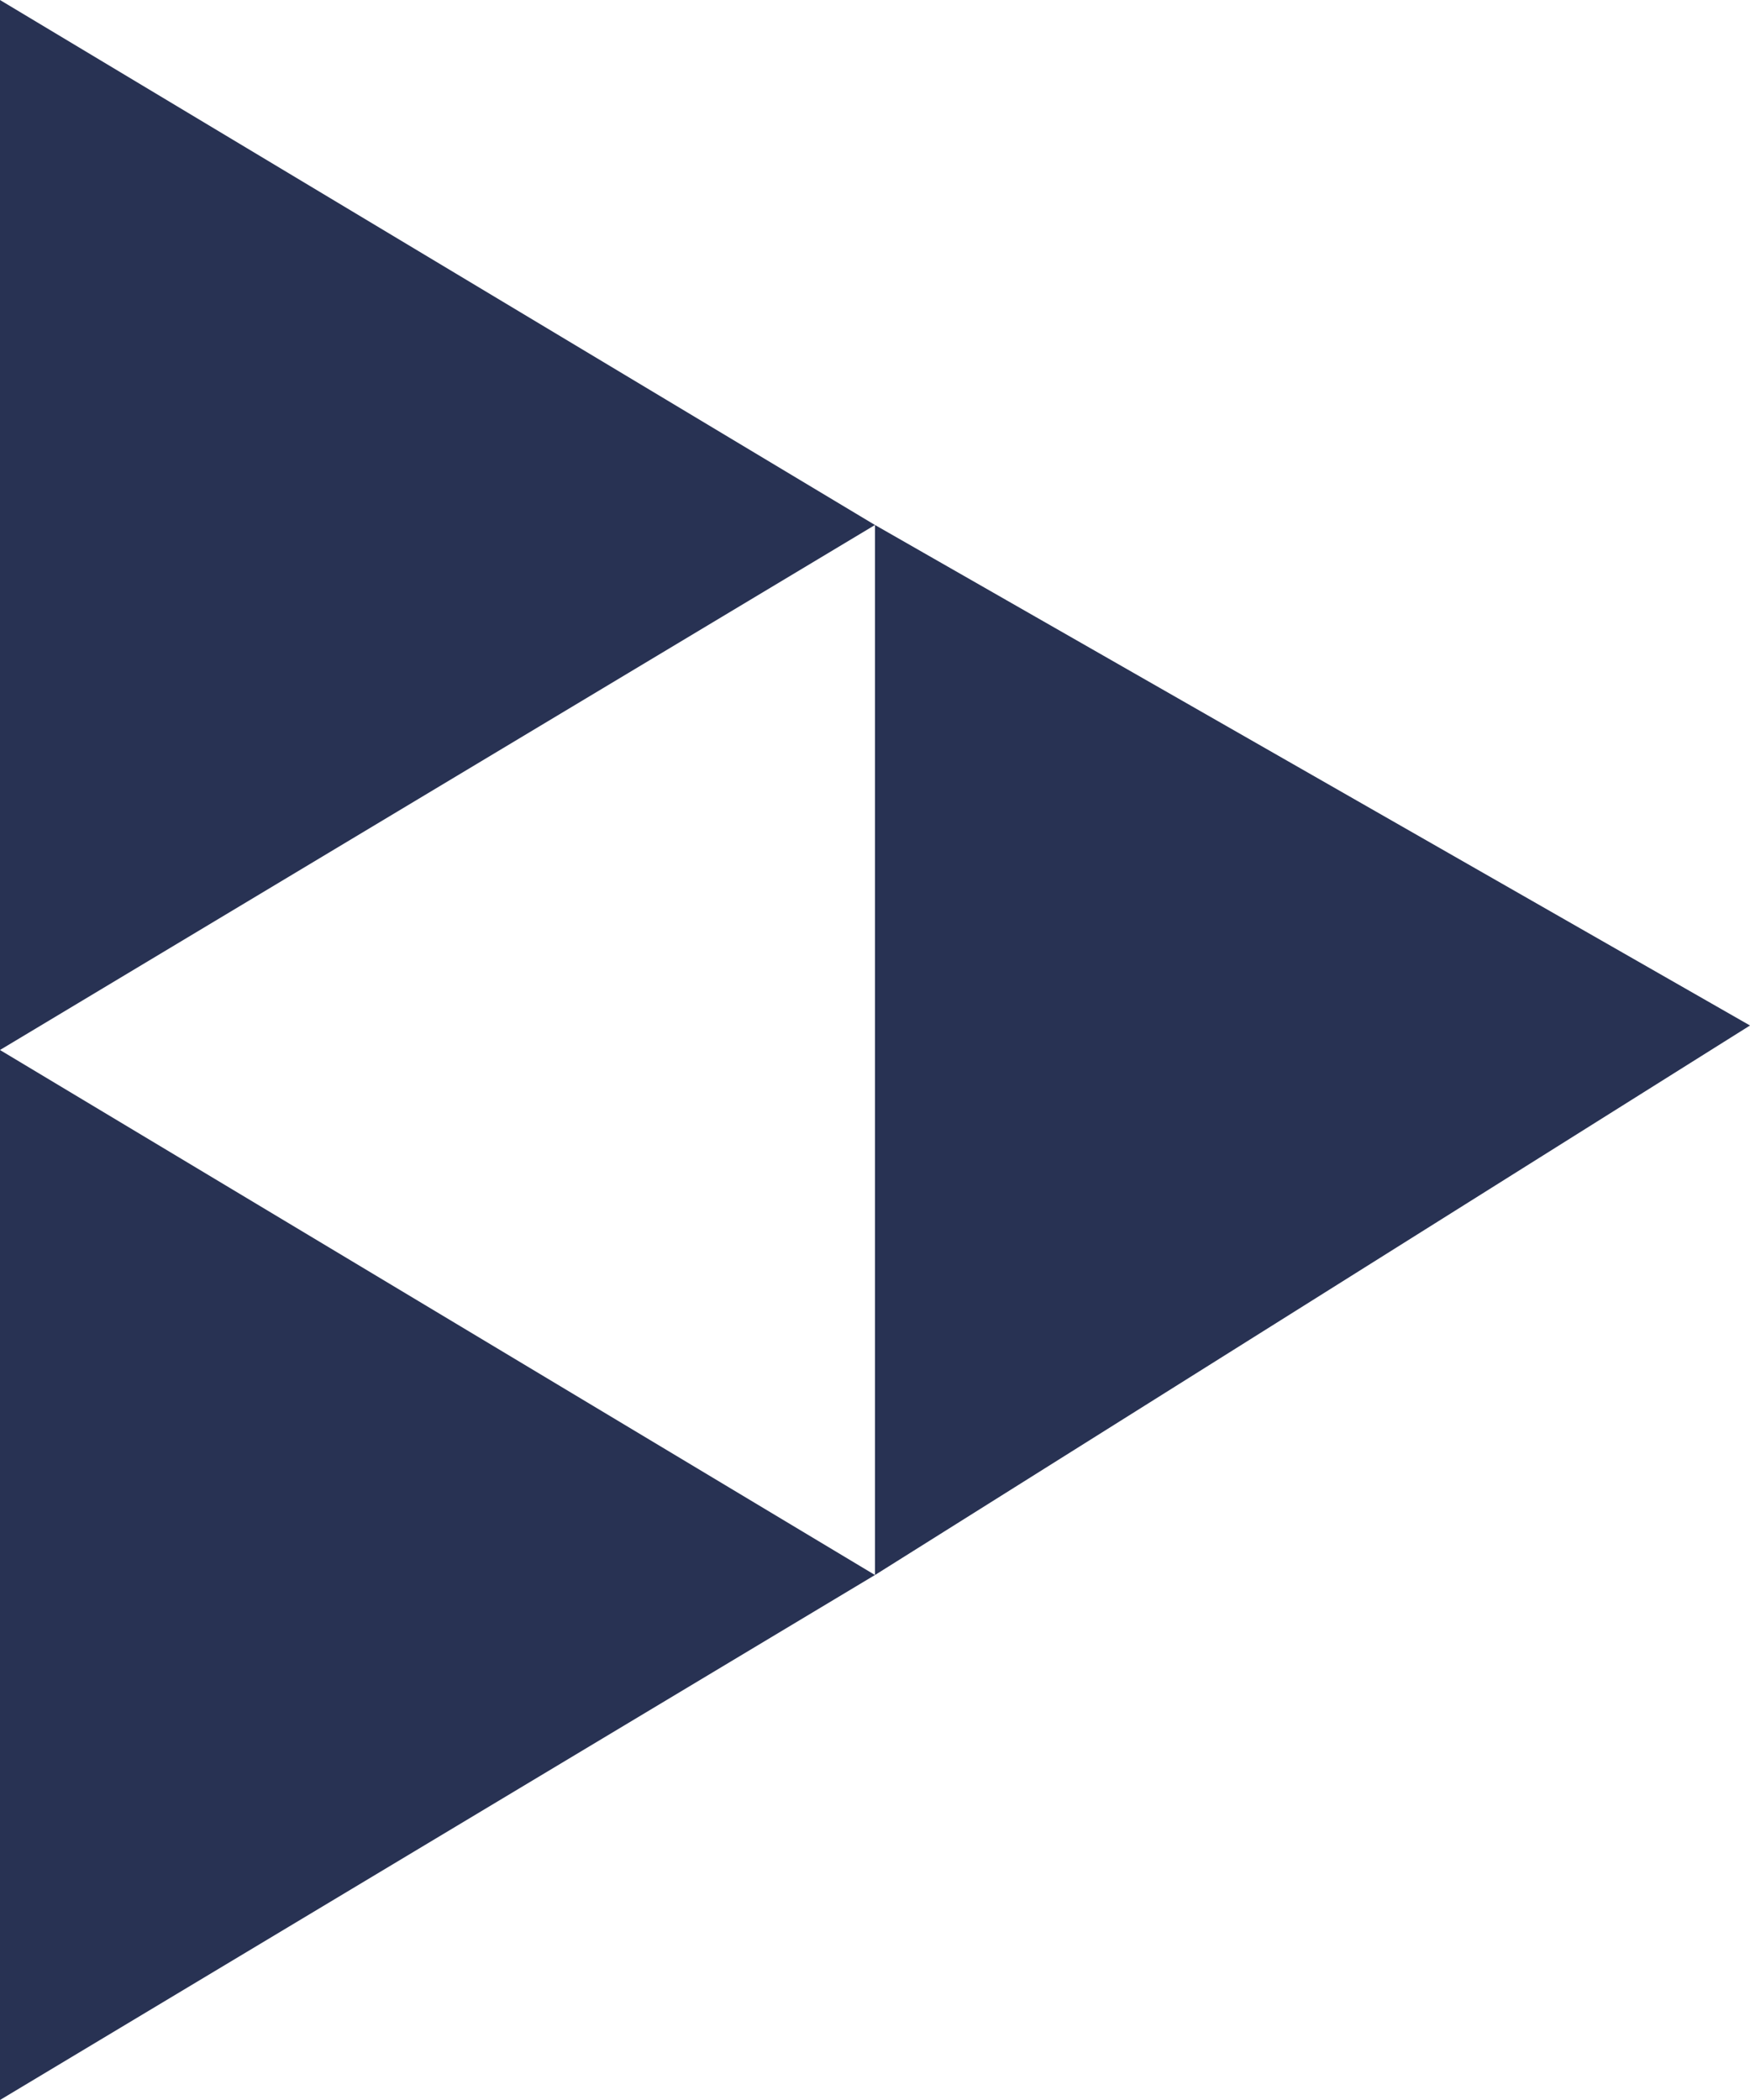
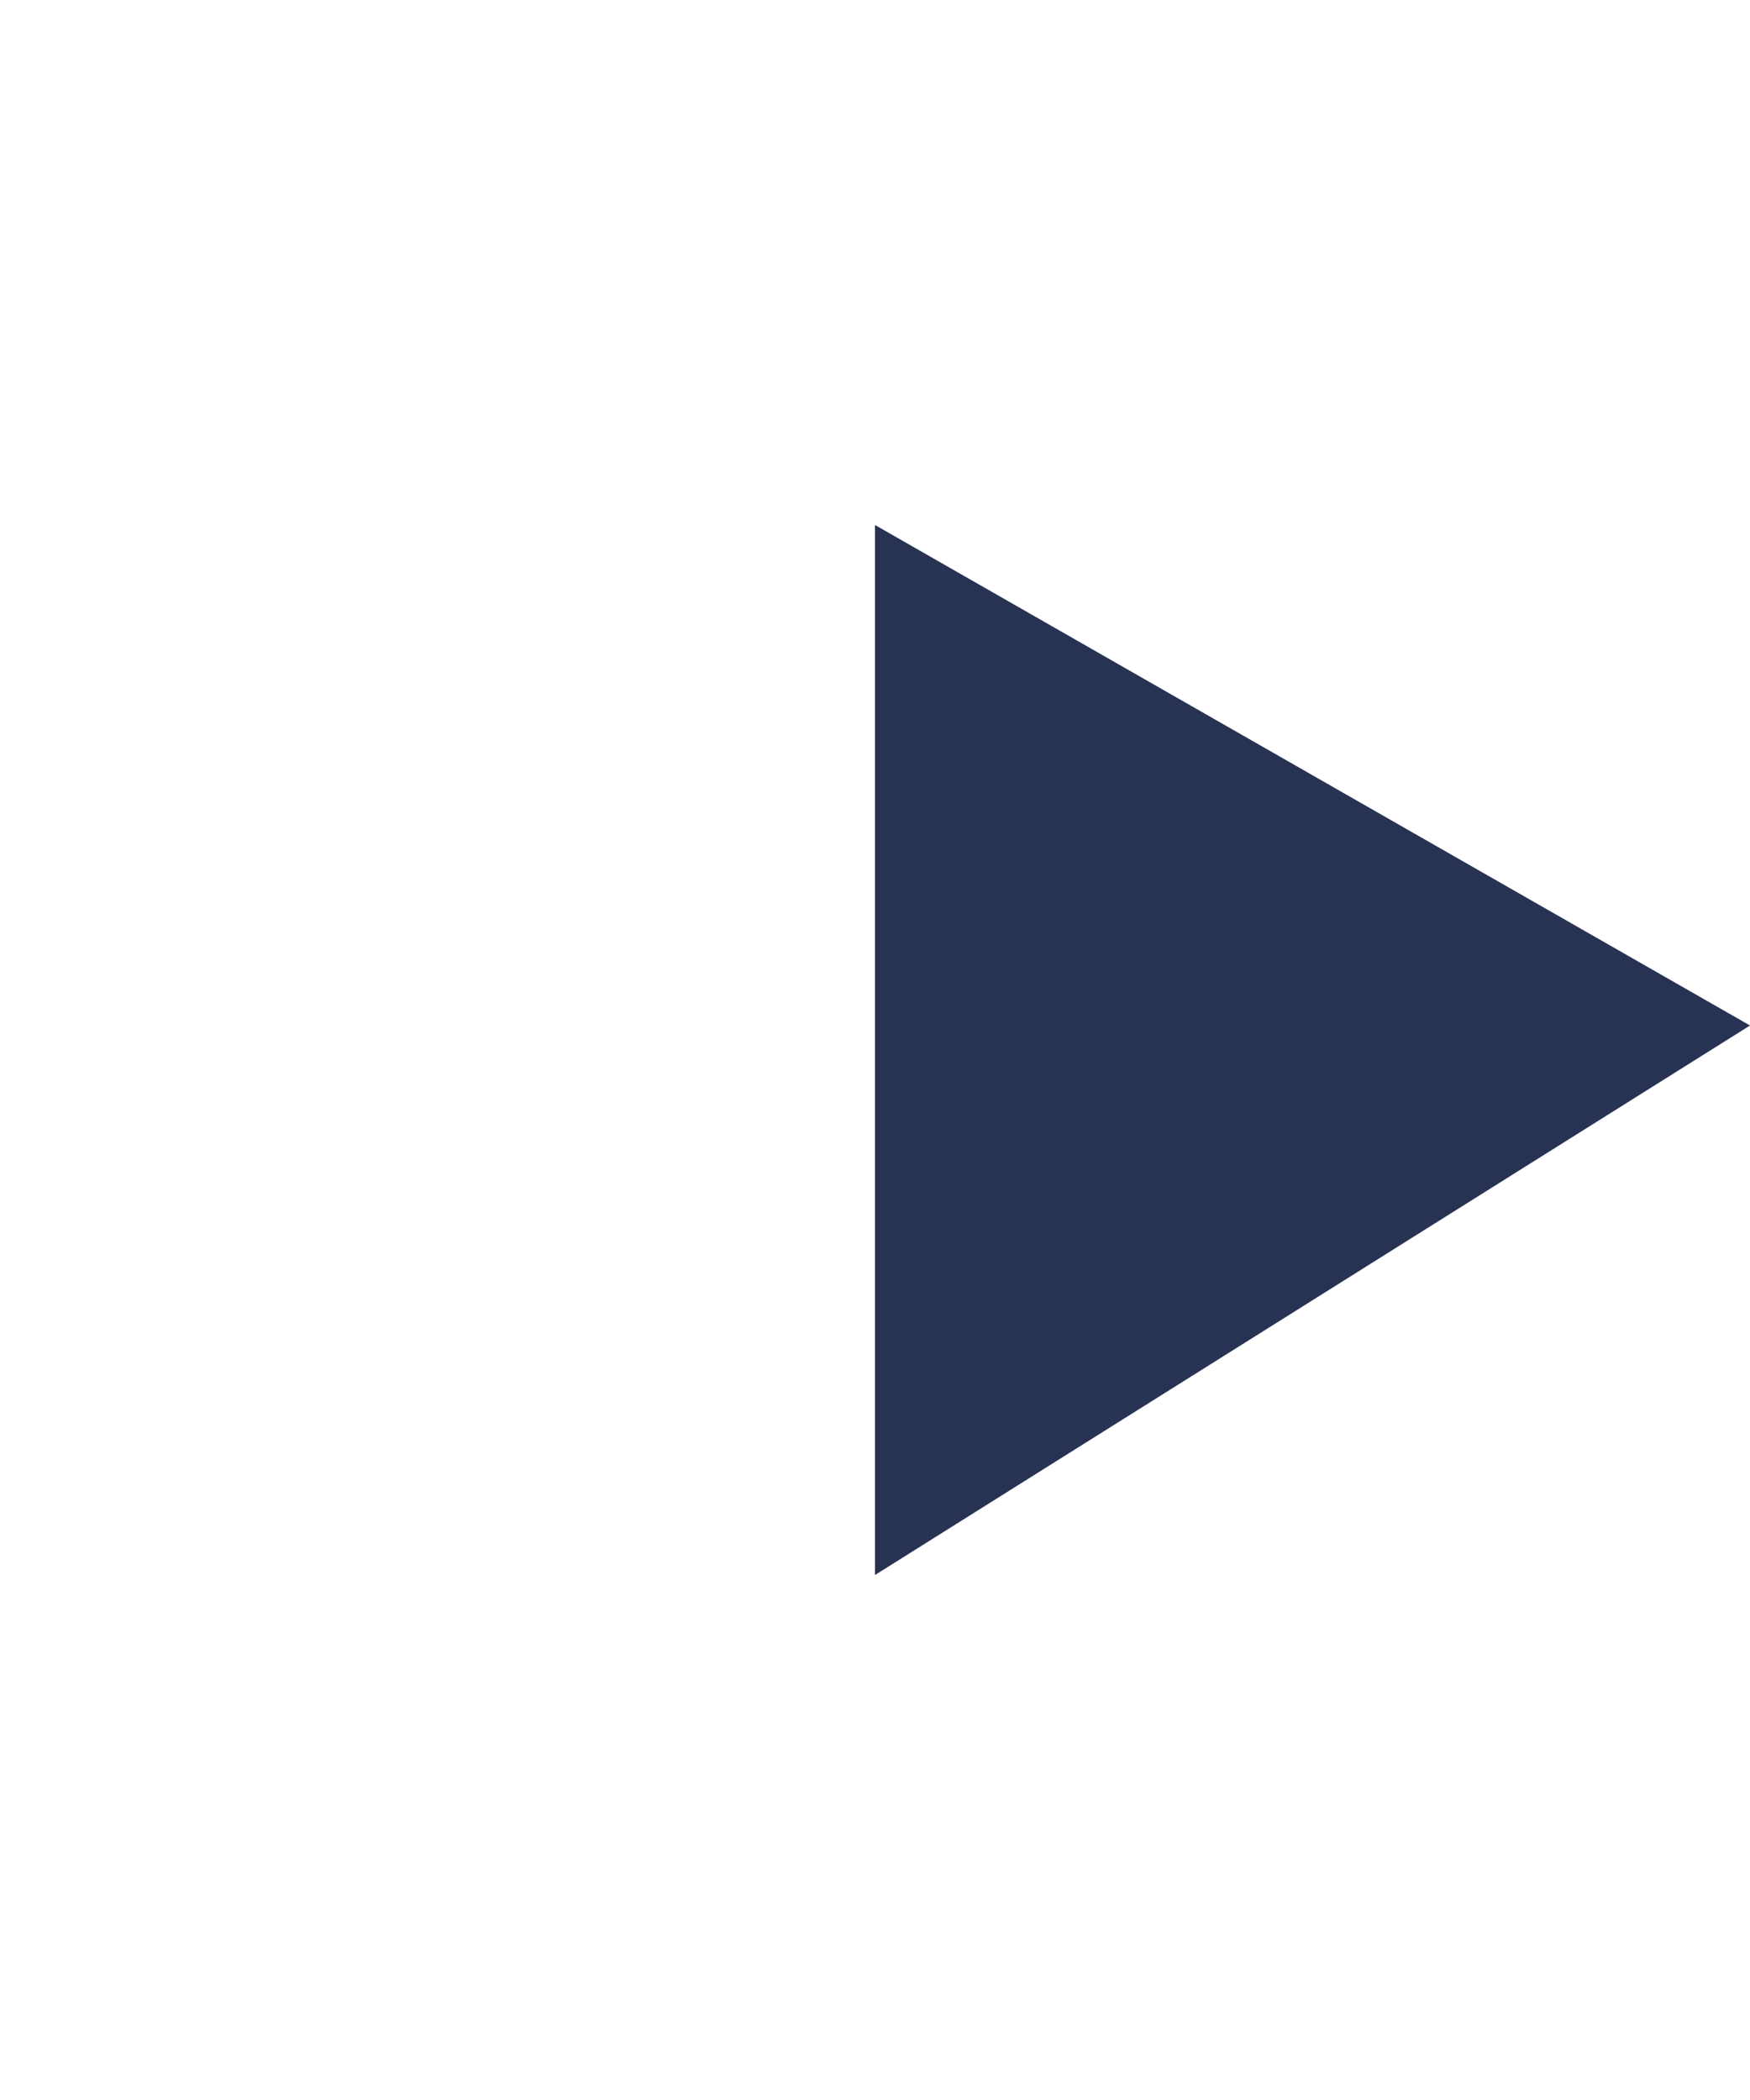
<svg xmlns="http://www.w3.org/2000/svg" width="10" height="12" viewBox="0 0 10 12">
  <g id="グループ_472" data-name="グループ 472" transform="translate(-463.362 -3389.894)">
-     <path id="パス_495" data-name="パス 495" d="M2311,371l3-5h-6Z" transform="translate(97.362 5709.894) rotate(-90)" fill="#283253" />
-     <path id="パス_496" data-name="パス 496" d="M2317,371l3-5h-6Z" transform="translate(97.362 5709.894) rotate(-90)" fill="#283253" />
    <path id="パス_497" data-name="パス 497" d="M2314.14,376l2.86-5h-6Z" transform="translate(97.362 5709.894) rotate(-90)" fill="#283253" />
  </g>
</svg>